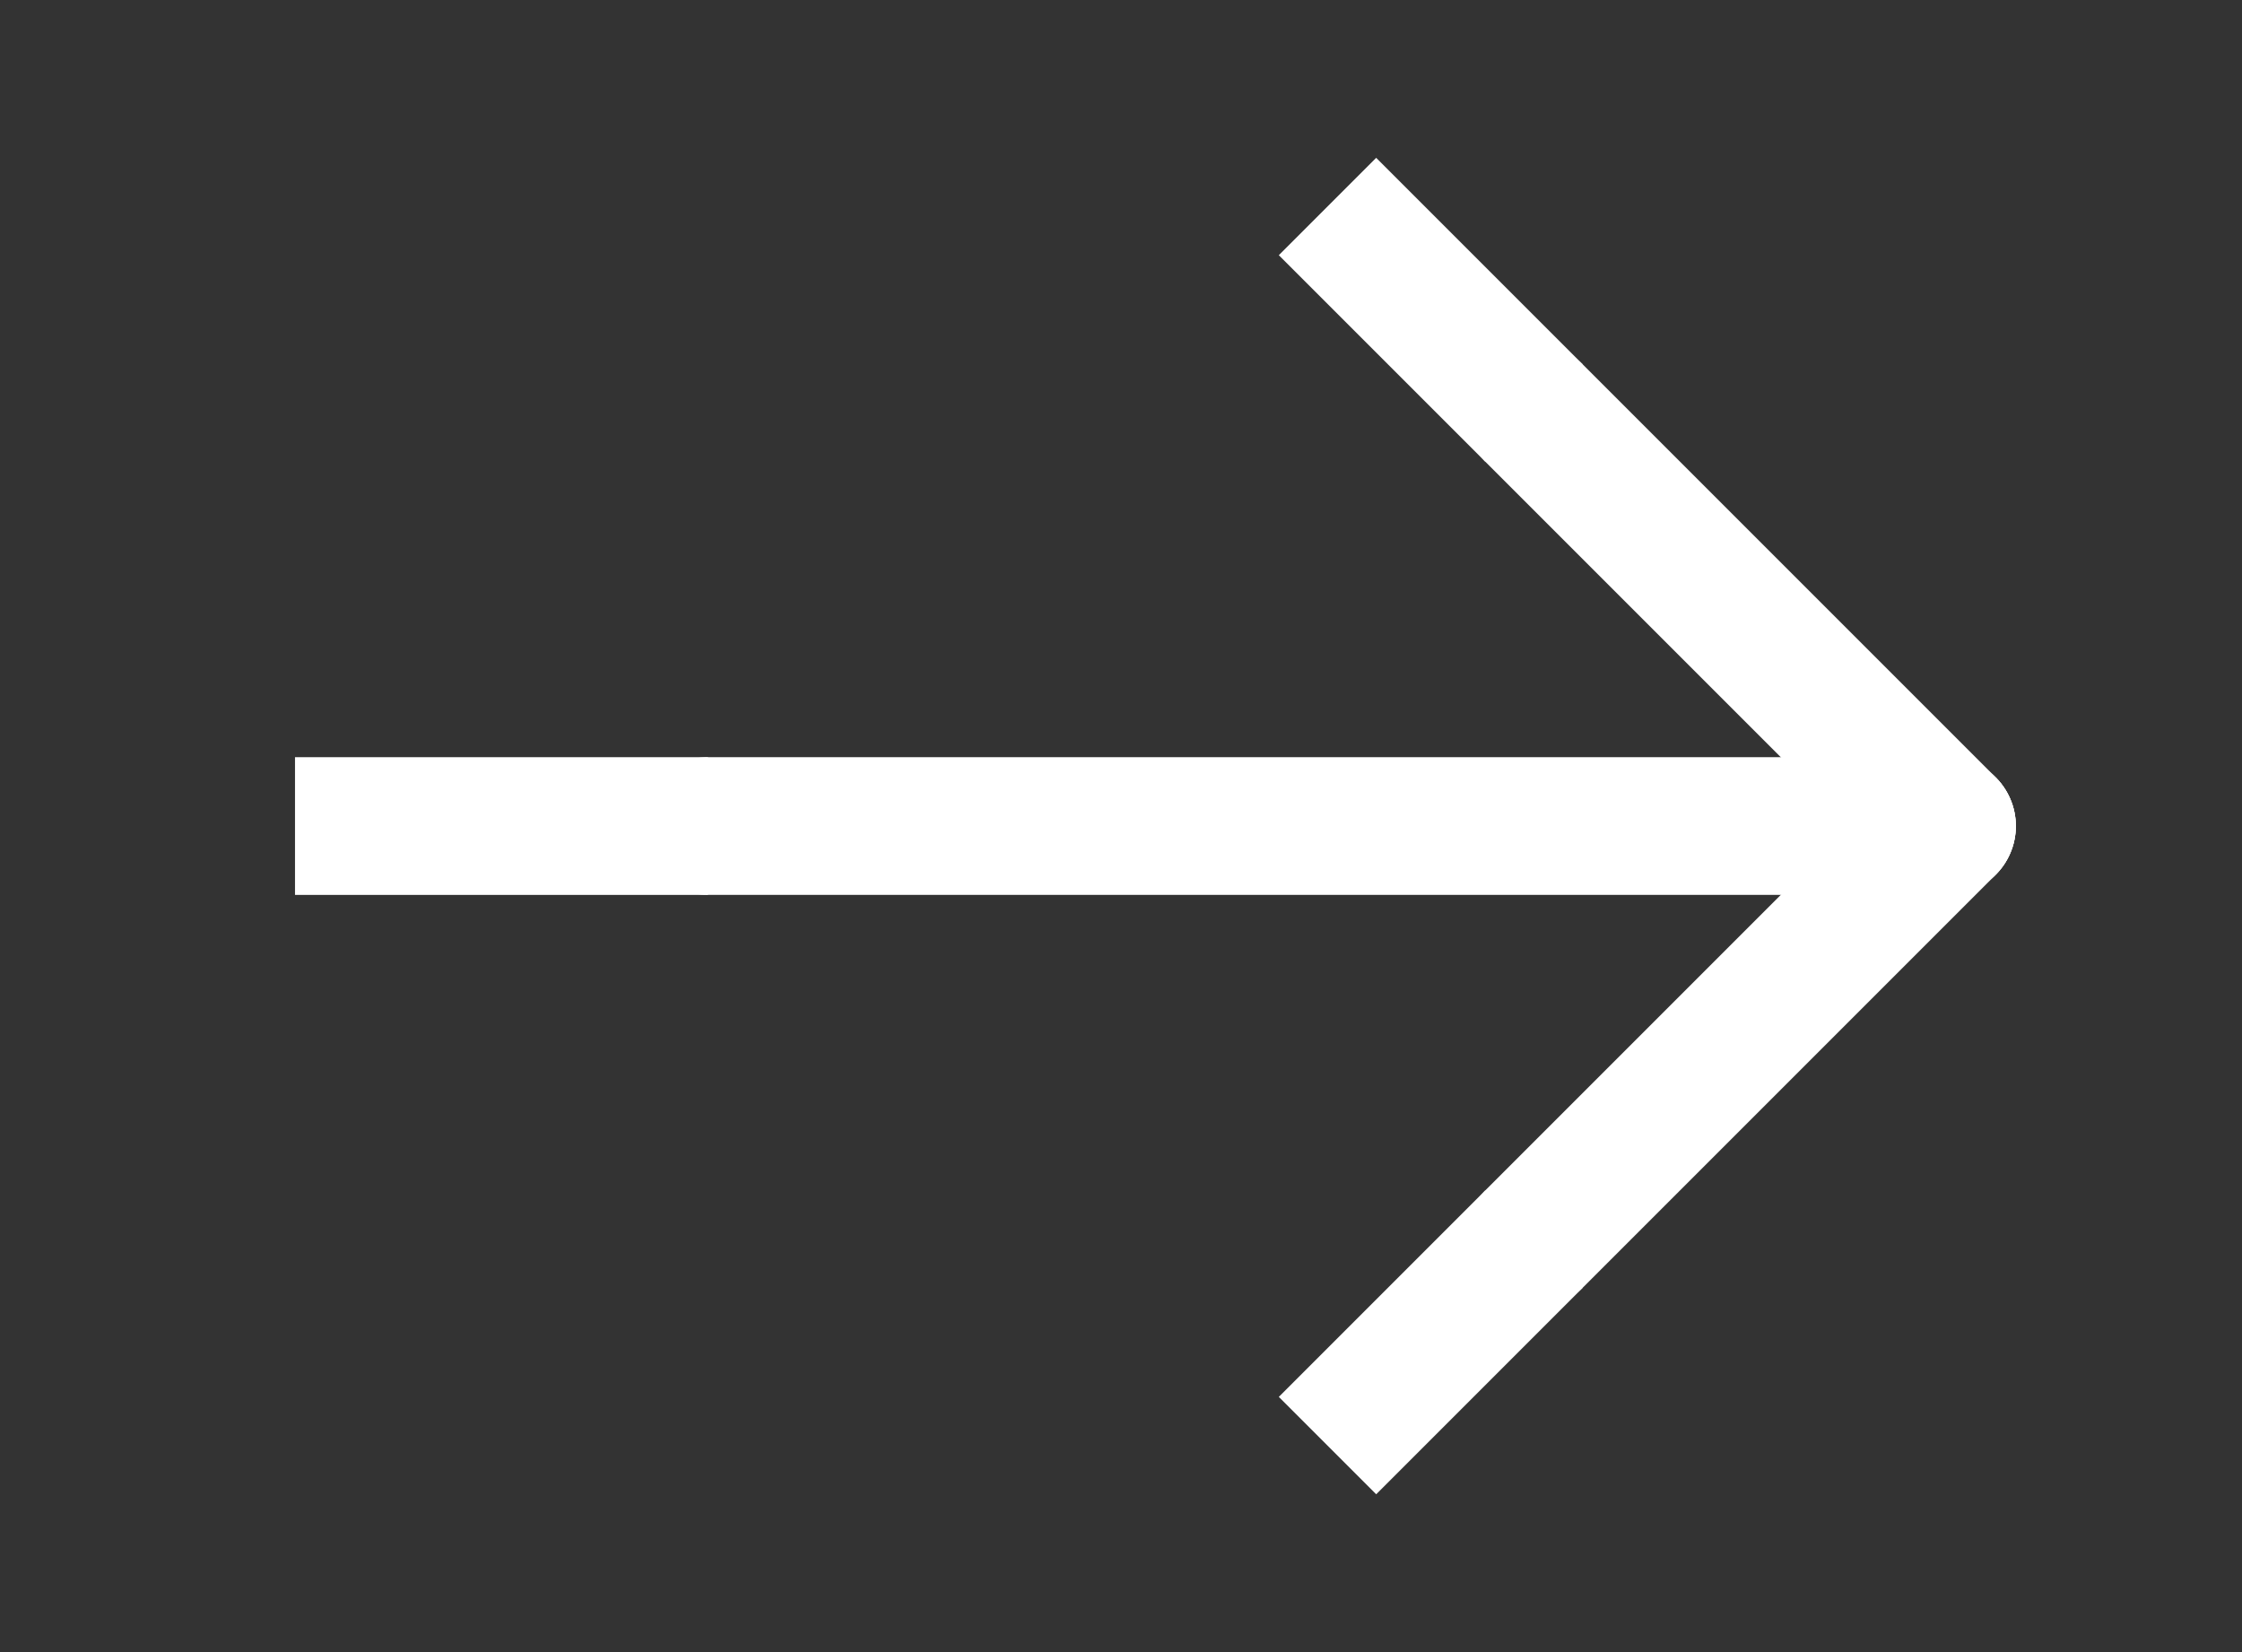
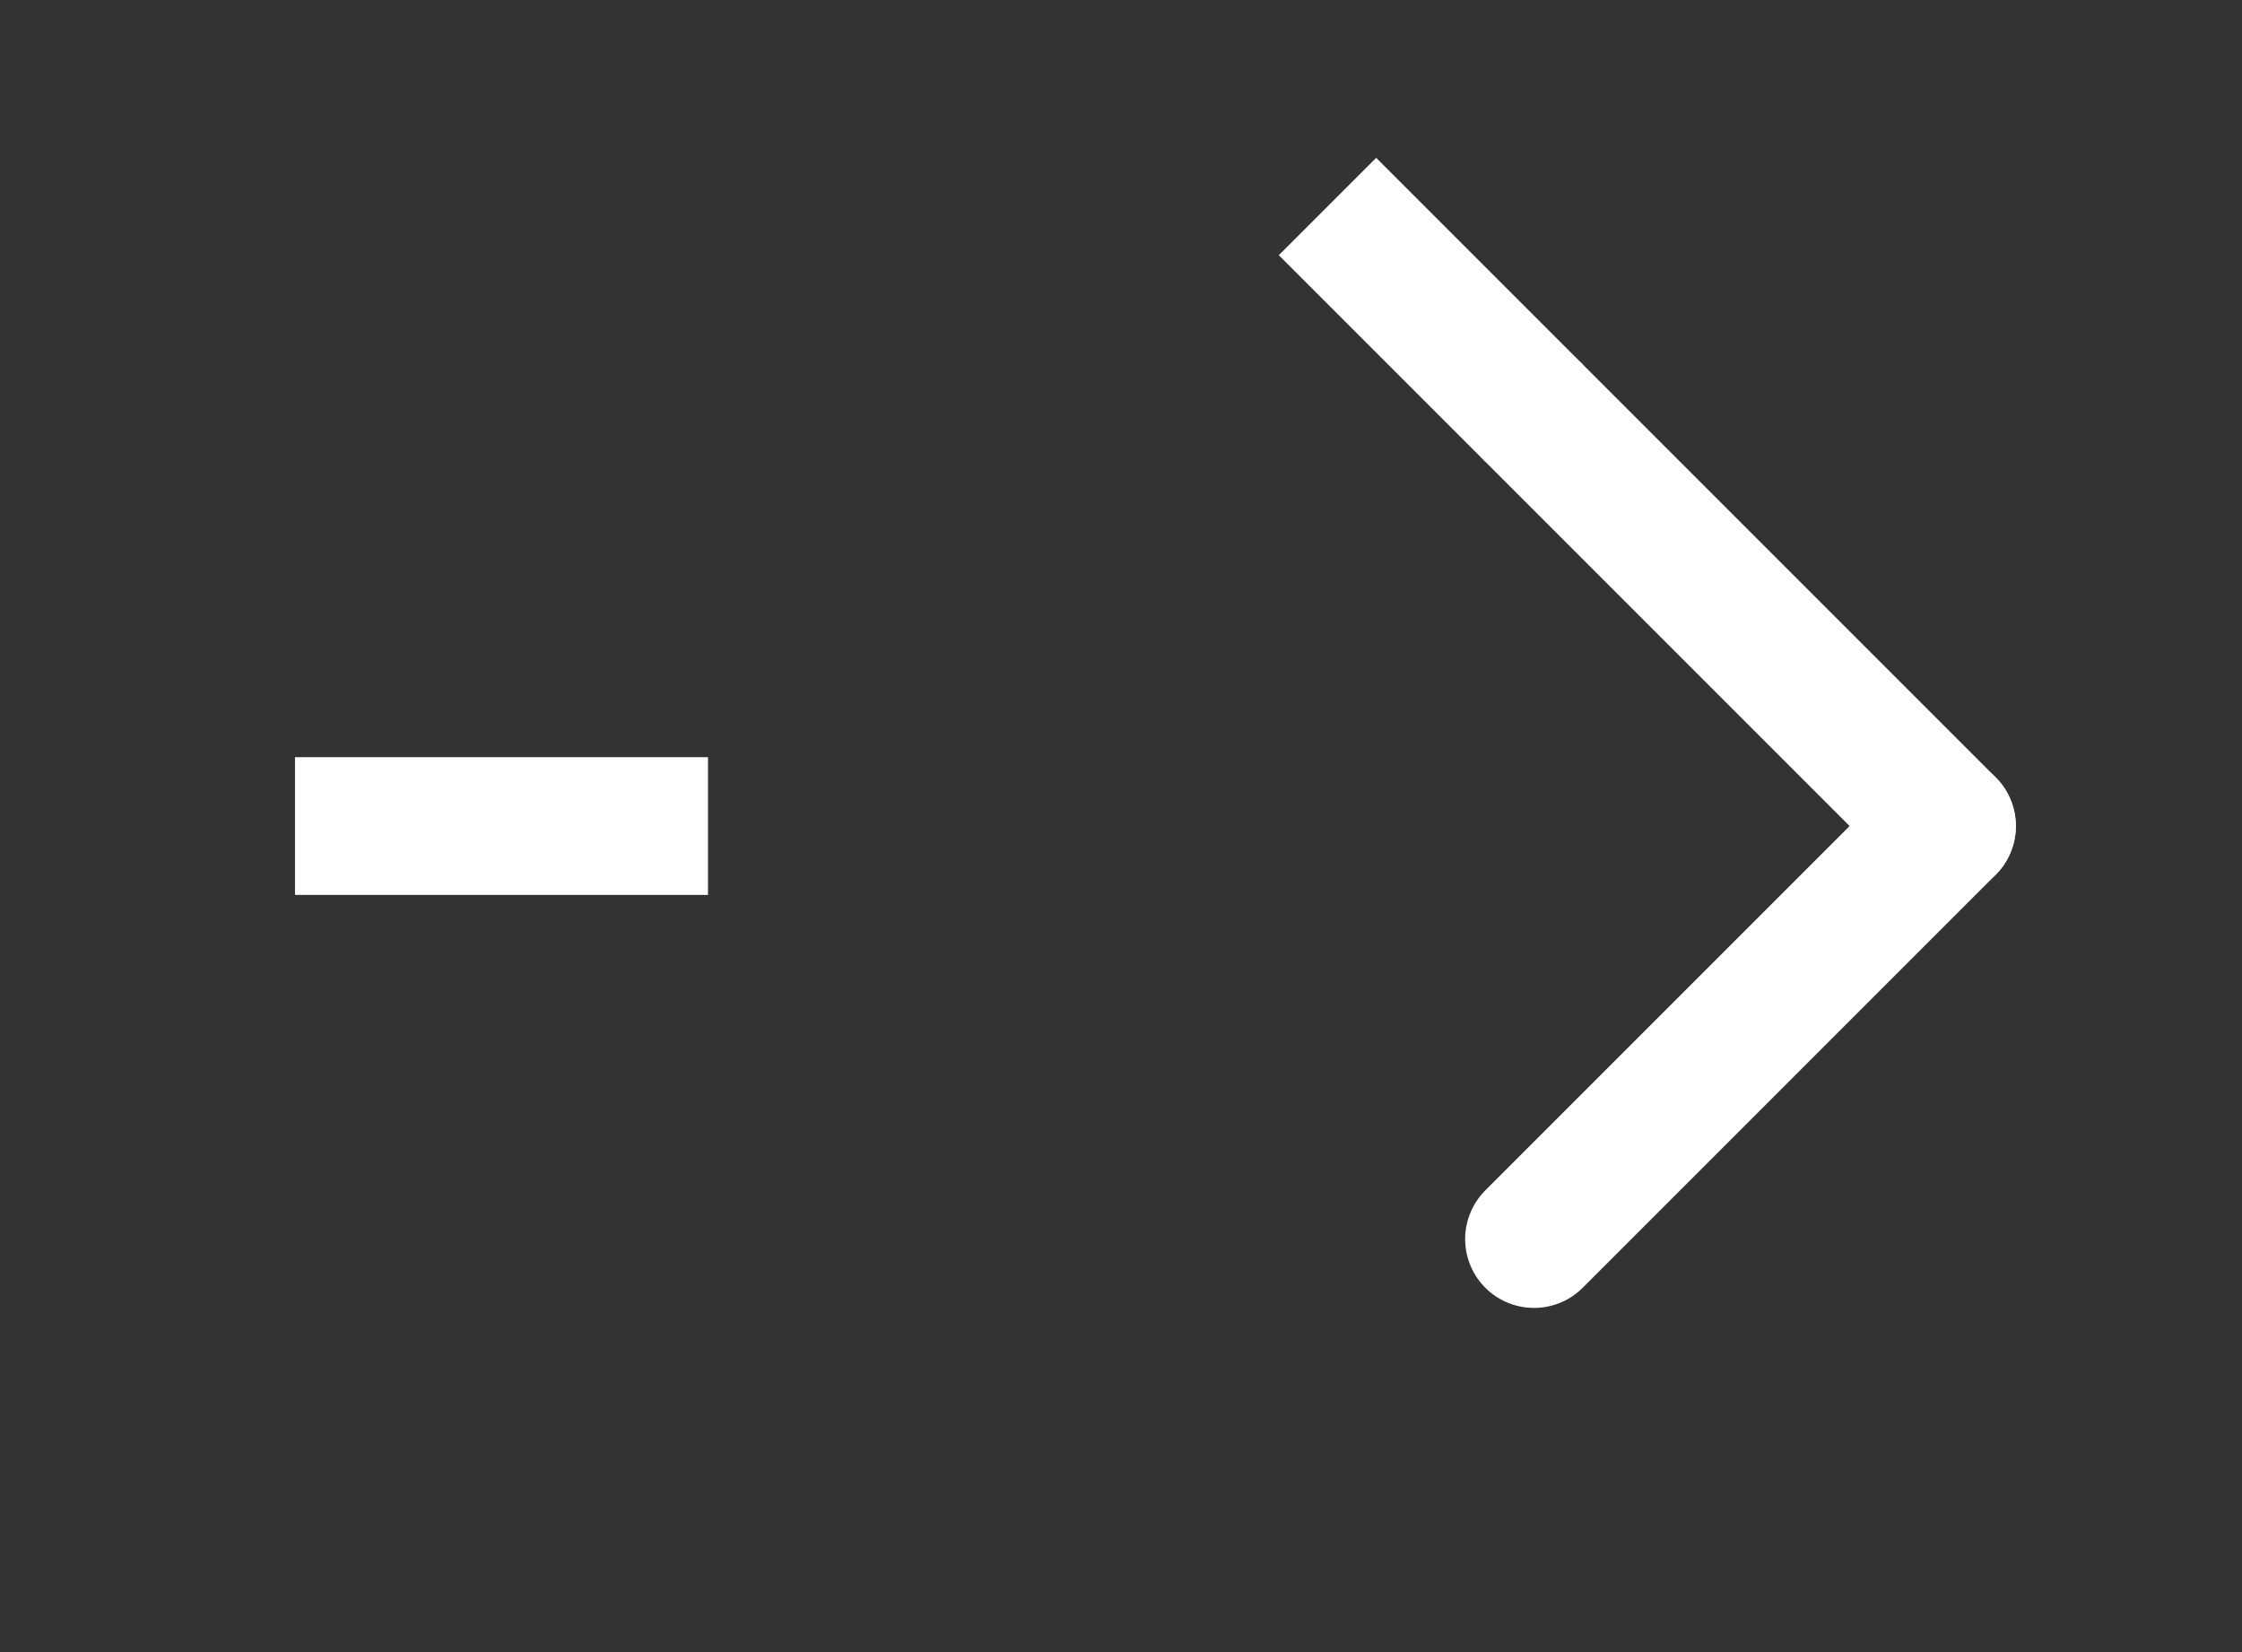
<svg xmlns="http://www.w3.org/2000/svg" width="19" height="14" viewBox="0 0 19 14" fill="none">
  <rect x="0" y="0" width="19" height="14" fill="#333333" stroke="none" />
  <path d="M11.25 1.75L13 3.5" stroke="white" stroke-width="1.167" />
  <path d="M13 3.5L16.5 7" stroke="white" stroke-width="1.167" stroke-linecap="round" />
  <path d="M2.5 7H6" stroke="white" stroke-width="1.167" />
-   <path d="M6 7H16.5" stroke="white" stroke-width="1.167" stroke-linecap="round" />
  <path d="M16.5 7L13 10.5" stroke="white" stroke-width="1.167" stroke-linecap="round" />
-   <path d="M13 10.5L11.25 12.25" stroke="white" stroke-width="1.167" />
</svg>